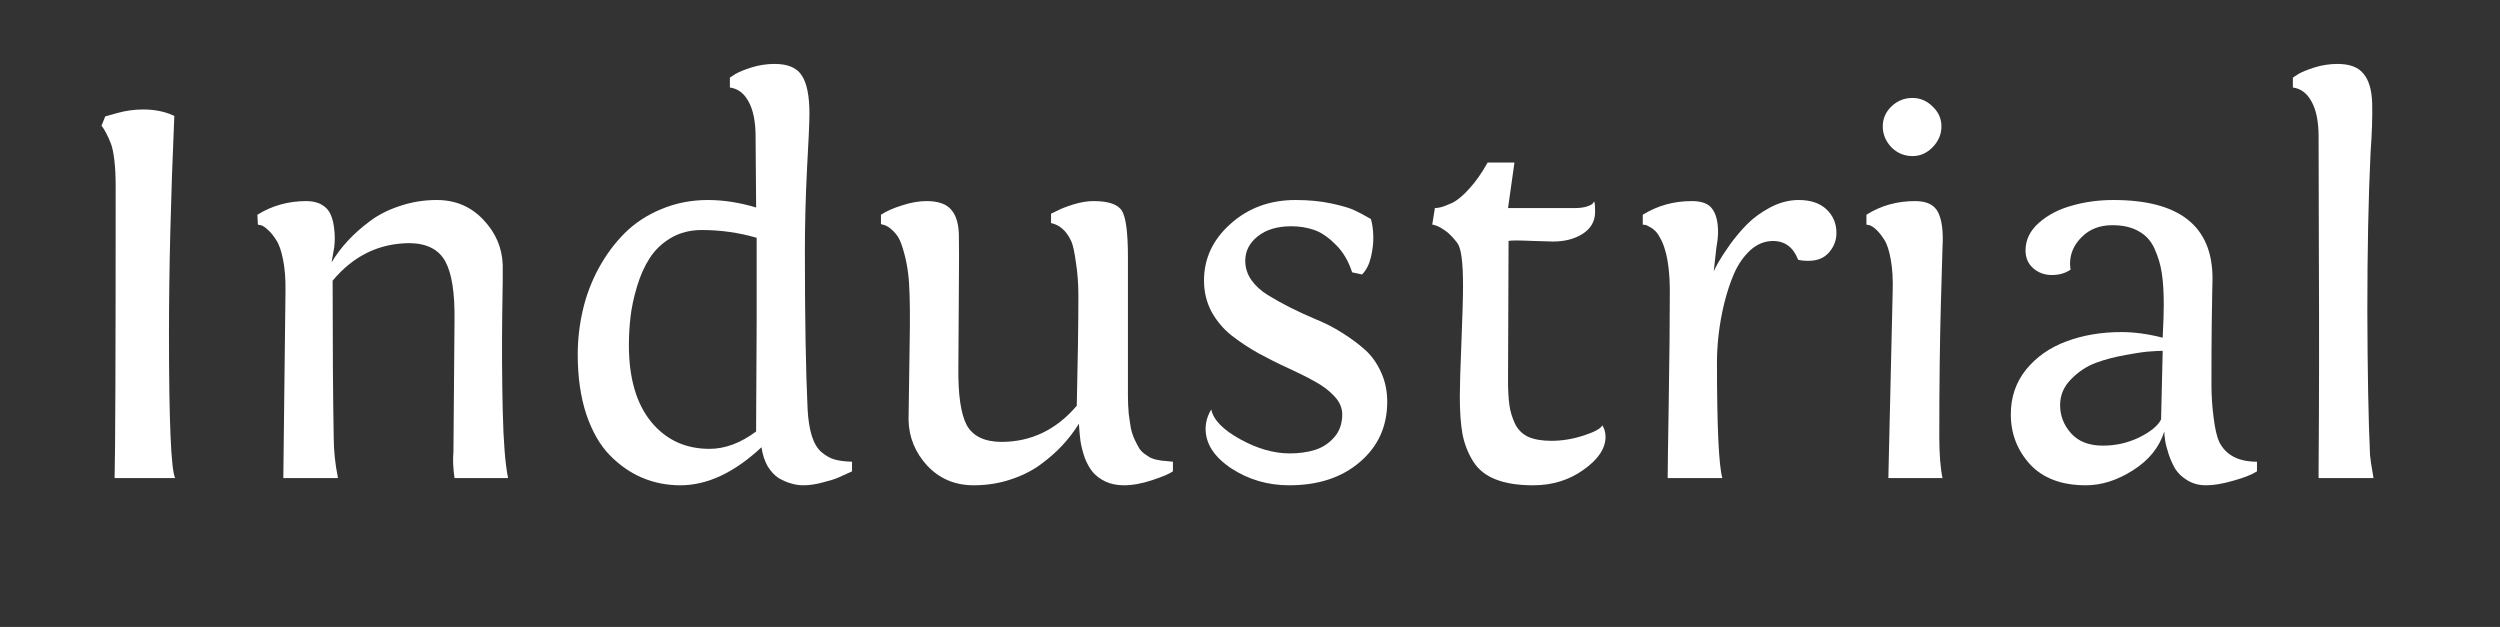
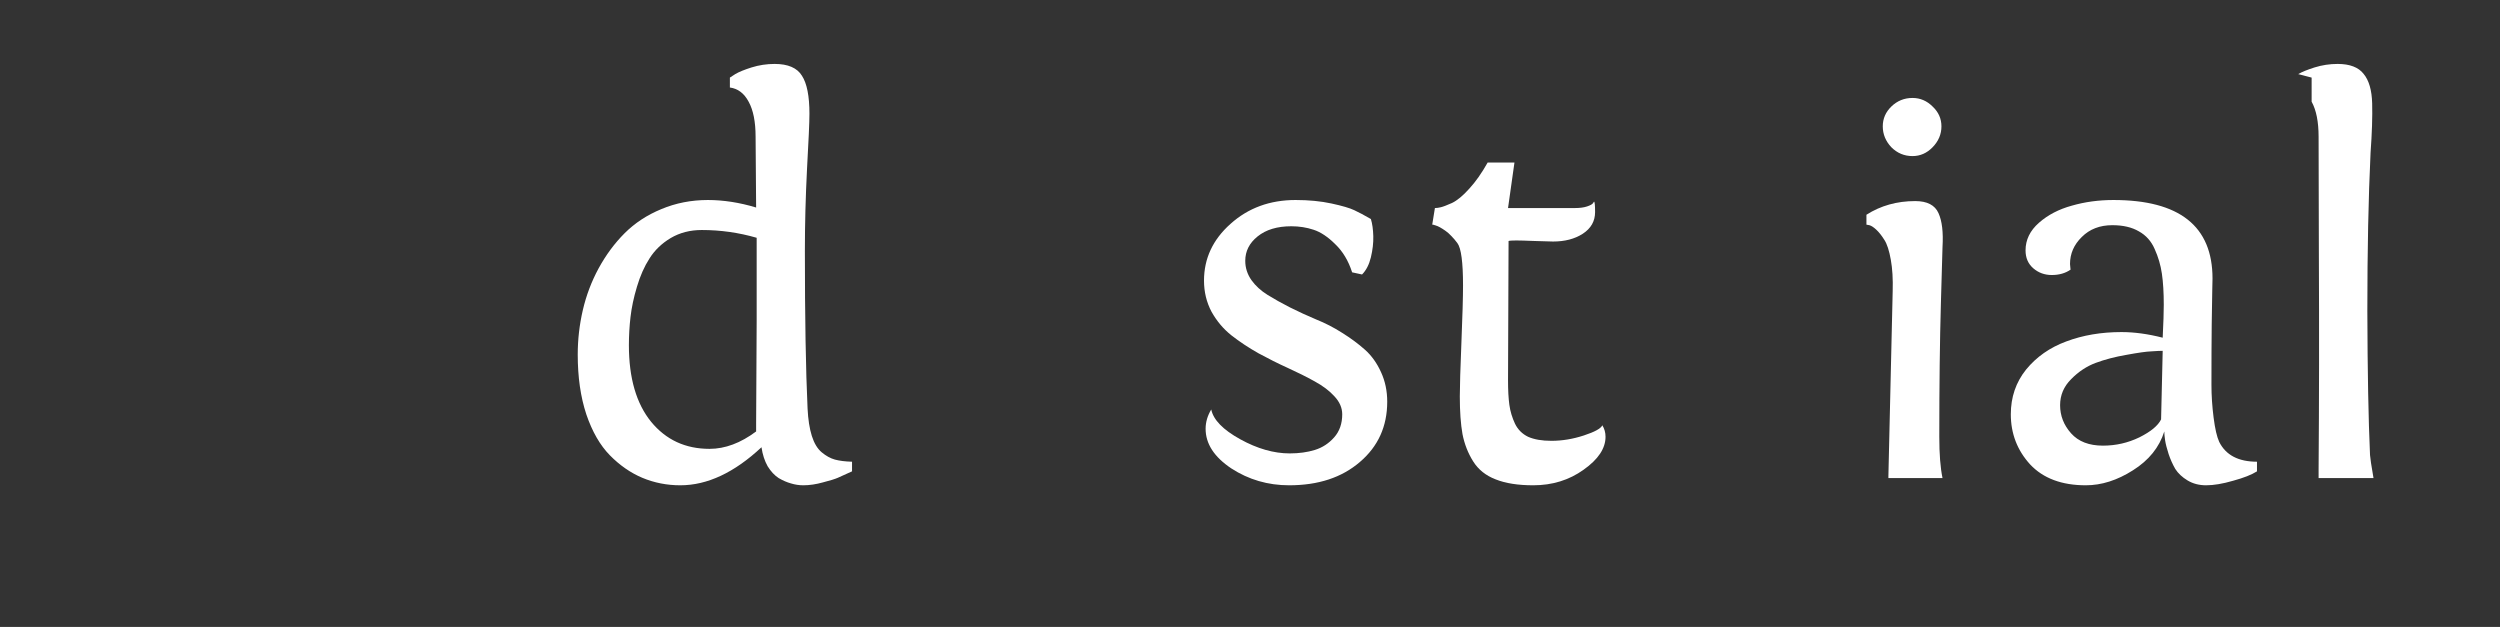
<svg xmlns="http://www.w3.org/2000/svg" width="319" height="80" viewBox="0 0 319 80" fill="none">
  <rect x="0" y="0" width="319" height="80" fill="#333333" stroke="none" />
-   <path d="M22.347 61H14.622C14.713 57.901 14.759 45.482 14.759 23.744C14.759 22.445 14.702 21.329 14.588 20.395C14.474 19.46 14.326 18.765 14.144 18.31C13.961 17.831 13.768 17.398 13.562 17.011C13.357 16.601 13.152 16.282 12.947 16.054L13.426 14.857L14.998 14.413C16.069 14.117 17.163 13.969 18.279 13.969C19.76 13.969 21.082 14.242 22.244 14.789C21.788 25.271 21.561 34.511 21.561 42.509C21.561 53.765 21.823 59.929 22.347 61Z" fill="white" />
-   <path d="M64.832 61H57.996C57.814 59.747 57.768 58.63 57.859 57.65L57.996 40.834C58.042 37.37 57.654 34.887 56.834 33.383C56.014 31.856 54.51 31.07 52.322 31.024C48.403 31.024 45.11 32.62 42.444 35.81C42.444 44.149 42.49 50.792 42.581 55.736C42.581 57.468 42.763 59.223 43.128 61H36.155V60.727L36.429 37.143C36.452 35.616 36.349 34.283 36.121 33.144C35.893 31.981 35.597 31.138 35.232 30.614C34.891 30.067 34.537 29.634 34.173 29.315C33.831 28.996 33.535 28.803 33.284 28.734L32.908 28.666L32.84 27.401C34.708 26.239 36.793 25.658 39.095 25.658C39.892 25.658 40.553 25.818 41.077 26.137C41.601 26.433 41.977 26.855 42.205 27.401C42.433 27.925 42.581 28.552 42.649 29.281C42.741 29.988 42.741 30.74 42.649 31.537L42.308 33.485C42.877 32.528 43.561 31.617 44.358 30.751C45.156 29.885 46.102 29.042 47.195 28.222C48.289 27.401 49.577 26.752 51.058 26.273C52.539 25.772 54.1 25.521 55.74 25.521C58.11 25.521 60.081 26.353 61.653 28.017C63.248 29.68 64.08 31.617 64.148 33.827C64.171 34.283 64.148 36.493 64.08 40.458C64.034 44.423 64.057 48.399 64.148 52.387C64.24 56.374 64.467 59.245 64.832 61Z" fill="white" />
  <path d="M108.719 58.915V60.145C107.876 60.533 107.272 60.806 106.907 60.966C106.543 61.125 105.916 61.319 105.027 61.547C104.139 61.797 103.296 61.923 102.498 61.923C101.974 61.923 101.45 61.843 100.926 61.684C100.424 61.547 99.9 61.319 99.353 61C98.829 60.658 98.362 60.157 97.952 59.496C97.565 58.812 97.303 58.004 97.166 57.069C93.703 60.305 90.25 61.923 86.81 61.923C85.101 61.923 83.483 61.604 81.956 60.966C80.452 60.328 79.074 59.371 77.82 58.095C76.567 56.819 75.564 55.075 74.812 52.865C74.083 50.655 73.719 48.114 73.719 45.243C73.719 43.329 73.935 41.438 74.368 39.569C74.801 37.701 75.473 35.923 76.385 34.237C77.319 32.528 78.424 31.036 79.7 29.76C80.999 28.461 82.56 27.436 84.383 26.684C86.228 25.909 88.211 25.521 90.33 25.521C92.312 25.521 94.363 25.84 96.482 26.479L96.414 17.455C96.414 15.541 96.118 14.049 95.525 12.977C94.956 11.907 94.158 11.303 93.133 11.166V9.901L93.816 9.457C94.272 9.184 94.967 8.899 95.901 8.603C96.858 8.306 97.838 8.158 98.841 8.158C100.55 8.158 101.712 8.66 102.327 9.662C102.965 10.642 103.284 12.26 103.284 14.516C103.284 15.564 103.182 17.899 102.977 21.523C102.794 25.123 102.703 28.62 102.703 32.016C102.703 40.515 102.817 47.214 103.045 52.113C103.113 53.526 103.296 54.7 103.592 55.634C103.888 56.568 104.31 57.263 104.856 57.719C105.403 58.175 105.962 58.482 106.531 58.642C107.124 58.801 107.853 58.892 108.719 58.915ZM90.535 57.274C92.518 57.274 94.5 56.534 96.482 55.053V53.993C96.482 53.423 96.494 51.27 96.517 47.533C96.539 43.773 96.551 41.563 96.551 40.902V30.341C94.272 29.68 91.936 29.35 89.544 29.35C88.063 29.35 86.741 29.691 85.579 30.375C84.44 31.059 83.54 31.924 82.879 32.973C82.218 33.998 81.683 35.206 81.272 36.596C80.862 37.963 80.589 39.25 80.452 40.458C80.315 41.643 80.247 42.839 80.247 44.047C80.247 48.24 81.193 51.498 83.084 53.822C84.975 56.124 87.459 57.274 90.535 57.274Z" fill="white" />
-   <path d="M115.931 53.583L116.067 44.115C116.136 40.629 116.113 37.986 115.999 36.185C115.885 34.363 115.555 32.676 115.008 31.127C114.78 30.466 114.45 29.931 114.017 29.52C113.584 29.088 113.208 28.826 112.889 28.734L112.41 28.598V27.401C113.094 26.946 113.994 26.547 115.11 26.205C116.227 25.84 117.264 25.658 118.221 25.658C119.725 25.658 120.784 26.034 121.399 26.786C122.037 27.538 122.356 28.677 122.356 30.204C122.379 31.731 122.379 33.645 122.356 35.946L122.288 46.85C122.243 50.336 122.596 52.797 123.348 54.232C124.122 55.645 125.592 56.363 127.757 56.386C131.562 56.386 134.775 54.848 137.396 51.772C137.532 46.029 137.601 41.358 137.601 37.758C137.601 36.231 137.498 34.818 137.293 33.52C137.111 32.198 136.917 31.298 136.712 30.819C136.37 30.09 135.994 29.555 135.584 29.213C135.197 28.848 134.707 28.598 134.114 28.461V27.265L134.9 26.889C135.424 26.615 136.131 26.342 137.02 26.068C137.931 25.795 138.763 25.658 139.515 25.658C141.451 25.658 142.671 26.08 143.172 26.923C143.673 27.766 143.924 29.726 143.924 32.802V50.438C143.924 51.282 143.958 52.068 144.026 52.797C144.118 53.503 144.209 54.118 144.3 54.643C144.414 55.167 144.573 55.645 144.778 56.078C144.983 56.511 145.166 56.864 145.325 57.138C145.485 57.411 145.713 57.662 146.009 57.89C146.305 58.095 146.544 58.254 146.727 58.368C146.909 58.459 147.16 58.55 147.479 58.642C147.82 58.71 148.071 58.755 148.23 58.778C148.413 58.801 148.663 58.824 148.982 58.847C149.324 58.87 149.552 58.892 149.666 58.915V60.145C149.21 60.465 148.322 60.84 147 61.273C145.701 61.706 144.505 61.923 143.411 61.923C142.522 61.923 141.736 61.763 141.053 61.444C140.392 61.125 139.856 60.727 139.446 60.248C139.036 59.747 138.694 59.143 138.421 58.437C138.17 57.707 137.988 57.001 137.874 56.317C137.783 55.634 137.715 54.882 137.669 54.062C137.076 55.019 136.382 55.93 135.584 56.796C134.786 57.662 133.841 58.493 132.747 59.291C131.653 60.089 130.366 60.727 128.885 61.205C127.426 61.684 125.877 61.923 124.236 61.923C121.867 61.923 119.896 61.091 118.323 59.428C116.774 57.742 115.976 55.793 115.931 53.583Z" fill="white" />
  <path d="M164.773 28.871C162.973 28.871 161.538 29.304 160.467 30.17C159.419 31.013 158.895 32.05 158.895 33.28C158.895 34.169 159.157 34.989 159.681 35.741C160.205 36.47 160.888 37.097 161.731 37.621C162.575 38.145 163.532 38.681 164.603 39.227C165.696 39.774 166.813 40.287 167.952 40.766C169.091 41.221 170.197 41.791 171.268 42.475C172.361 43.158 173.33 43.876 174.173 44.628C175.016 45.38 175.7 46.337 176.224 47.499C176.748 48.638 177.01 49.892 177.01 51.259C177.01 54.403 175.848 56.967 173.523 58.949C171.222 60.932 168.214 61.923 164.5 61.923C161.788 61.923 159.327 61.205 157.117 59.77C154.93 58.311 153.836 56.625 153.836 54.711C153.836 53.868 154.075 53.047 154.554 52.25C154.827 53.572 156.058 54.836 158.245 56.044C160.433 57.252 162.54 57.855 164.568 57.855C165.753 57.855 166.824 57.707 167.781 57.411C168.738 57.115 169.559 56.579 170.242 55.805C170.926 55.03 171.268 54.05 171.268 52.865C171.268 52.045 170.937 51.282 170.276 50.575C169.638 49.869 168.795 49.231 167.747 48.661C166.722 48.092 165.582 47.522 164.329 46.952C163.076 46.383 161.823 45.756 160.569 45.072C159.316 44.366 158.165 43.602 157.117 42.782C156.092 41.962 155.249 40.959 154.588 39.774C153.95 38.567 153.631 37.245 153.631 35.81C153.631 32.984 154.759 30.569 157.015 28.564C159.271 26.535 162.039 25.521 165.32 25.521C167.007 25.521 168.533 25.67 169.9 25.966C171.268 26.262 172.236 26.547 172.806 26.82C173.398 27.094 174.104 27.47 174.925 27.948C175.107 28.541 175.21 29.27 175.232 30.136C175.255 30.979 175.153 31.879 174.925 32.836C174.697 33.77 174.321 34.499 173.797 35.023L172.532 34.75C172.054 33.269 171.336 32.073 170.379 31.161C169.445 30.227 168.522 29.612 167.61 29.315C166.722 29.019 165.776 28.871 164.773 28.871Z" fill="white" />
  <path d="M193.245 20.736L192.425 26.547H200.97C201.585 26.547 202.098 26.479 202.508 26.342C202.918 26.205 203.169 26.068 203.26 25.932L203.396 25.727C203.488 25.727 203.533 26.171 203.533 27.06C203.533 28.222 203.009 29.145 201.961 29.828C200.936 30.489 199.671 30.819 198.167 30.819C197.757 30.819 196.982 30.797 195.843 30.751C194.703 30.705 193.917 30.683 193.484 30.683C192.96 30.683 192.63 30.705 192.493 30.751L192.425 48.524C192.425 49.8 192.482 50.849 192.596 51.669C192.71 52.489 192.949 53.287 193.313 54.062C193.678 54.813 194.236 55.372 194.988 55.736C195.763 56.078 196.754 56.249 197.962 56.249C199.329 56.249 200.708 56.021 202.098 55.565C203.488 55.11 204.274 54.677 204.456 54.267C204.729 54.7 204.866 55.19 204.866 55.736C204.866 57.217 203.932 58.619 202.063 59.94C200.218 61.262 198.076 61.923 195.638 61.923C193.701 61.923 192.106 61.672 190.853 61.171C189.599 60.692 188.642 59.929 187.981 58.881C187.321 57.833 186.865 56.671 186.614 55.395C186.386 54.118 186.272 52.512 186.272 50.575C186.272 49.322 186.341 47.02 186.478 43.671C186.614 40.321 186.683 37.906 186.683 36.425C186.683 33.463 186.443 31.662 185.965 31.024C185.714 30.683 185.452 30.375 185.179 30.102C184.905 29.805 184.643 29.578 184.393 29.418C184.165 29.259 183.948 29.122 183.743 29.008C183.538 28.894 183.356 28.814 183.196 28.769C183.037 28.723 182.923 28.689 182.854 28.666H182.752L183.094 26.547C183.322 26.547 183.572 26.513 183.846 26.444C184.142 26.376 184.62 26.194 185.281 25.898C185.942 25.578 186.671 24.975 187.469 24.086C188.289 23.197 189.075 22.081 189.827 20.736H193.245Z" fill="white" />
-   <path d="M219.769 61H212.796C212.796 60.066 212.841 56.785 212.933 51.156C213.024 45.505 213.069 40.834 213.069 37.143C213.069 36.026 213.012 35.012 212.898 34.101C212.785 33.189 212.636 32.449 212.454 31.879C212.295 31.309 212.09 30.808 211.839 30.375C211.611 29.942 211.383 29.623 211.155 29.418C210.95 29.213 210.722 29.053 210.472 28.939C210.244 28.803 210.073 28.723 209.959 28.7C209.845 28.677 209.731 28.666 209.617 28.666V27.401C211.486 26.239 213.571 25.658 215.872 25.658C217.171 25.658 218.048 26 218.504 26.684C218.982 27.344 219.222 28.324 219.222 29.623C219.222 30.17 219.153 30.808 219.017 31.537L218.675 34.613C218.789 34.363 218.982 33.987 219.256 33.485C219.552 32.961 220.042 32.209 220.726 31.23C221.432 30.25 222.184 29.361 222.981 28.564C223.779 27.766 224.759 27.06 225.921 26.444C227.106 25.829 228.302 25.521 229.51 25.521C231.036 25.521 232.221 25.92 233.064 26.718C233.908 27.515 234.329 28.518 234.329 29.726C234.329 30.66 234.01 31.491 233.372 32.221C232.757 32.927 231.891 33.28 230.774 33.28C230.205 33.28 229.76 33.235 229.441 33.144C228.826 31.549 227.755 30.751 226.229 30.751C225.18 30.751 224.223 31.138 223.357 31.913C222.514 32.688 221.831 33.656 221.307 34.818C220.805 35.958 220.372 37.257 220.008 38.715C219.666 40.15 219.427 41.495 219.29 42.748C219.153 43.978 219.085 45.118 219.085 46.166C219.085 54.415 219.313 59.359 219.769 61Z" fill="white" />
  <path d="M247.864 61H240.96V60.727L241.507 37.143C241.552 35.616 241.473 34.283 241.268 33.144C241.062 31.981 240.789 31.138 240.447 30.614C240.105 30.067 239.764 29.634 239.422 29.315C239.08 28.996 238.784 28.803 238.533 28.734L238.157 28.666V27.401C239.98 26.239 242.054 25.658 244.378 25.658C245.905 25.658 246.896 26.171 247.352 27.196C247.807 28.199 247.978 29.646 247.864 31.537L247.659 38.681C247.522 43.443 247.454 49.128 247.454 55.736C247.454 57.924 247.591 59.678 247.864 61ZM240.242 16.122C240.242 15.142 240.607 14.299 241.336 13.593C242.088 12.864 242.988 12.499 244.036 12.499C245.016 12.499 245.87 12.864 246.6 13.593C247.352 14.299 247.728 15.142 247.728 16.122C247.728 17.125 247.352 18.013 246.6 18.788C245.87 19.54 245.016 19.916 244.036 19.916C242.988 19.916 242.088 19.54 241.336 18.788C240.607 18.013 240.242 17.125 240.242 16.122Z" fill="white" />
  <path d="M275.755 53.515L275.96 44.765C275.641 44.765 275.162 44.787 274.524 44.833C273.886 44.856 272.827 45.004 271.346 45.277C269.887 45.528 268.577 45.87 267.415 46.303C266.253 46.736 265.205 47.431 264.271 48.388C263.336 49.322 262.869 50.427 262.869 51.703C262.869 53.047 263.336 54.244 264.271 55.292C265.205 56.34 266.561 56.864 268.338 56.864C269.979 56.864 271.528 56.511 272.986 55.805C274.445 55.075 275.368 54.312 275.755 53.515ZM283.172 56.386C284.015 58.072 285.621 58.915 287.991 58.915V60.145C287.308 60.578 286.294 60.977 284.949 61.342C283.628 61.729 282.477 61.923 281.497 61.923C280.608 61.923 279.822 61.718 279.139 61.308C278.455 60.898 277.931 60.408 277.566 59.838C277.225 59.245 276.94 58.607 276.712 57.924C276.484 57.217 276.336 56.636 276.268 56.181C276.199 55.725 276.165 55.349 276.165 55.053C275.527 57.081 274.194 58.733 272.166 60.009C270.161 61.285 268.156 61.923 266.15 61.923C263.074 61.923 260.704 61.034 259.041 59.257C257.4 57.457 256.58 55.326 256.58 52.865C256.58 50.678 257.229 48.775 258.528 47.157C259.85 45.539 261.559 44.343 263.655 43.568C265.774 42.771 268.121 42.372 270.696 42.372C272.337 42.372 274.091 42.611 275.96 43.09C276.051 41.221 276.097 39.82 276.097 38.886C276.097 37.336 276.017 36.015 275.857 34.921C275.698 33.827 275.39 32.779 274.935 31.776C274.502 30.774 273.829 30.022 272.918 29.52C272.029 28.996 270.901 28.734 269.534 28.734C267.939 28.734 266.64 29.236 265.638 30.238C264.635 31.218 264.134 32.369 264.134 33.69C264.134 33.759 264.145 33.884 264.168 34.066C264.191 34.226 264.202 34.34 264.202 34.408C263.541 34.864 262.744 35.092 261.81 35.092C260.898 35.092 260.112 34.807 259.451 34.237C258.79 33.668 258.46 32.904 258.46 31.947C258.46 30.603 259.03 29.429 260.169 28.427C261.308 27.424 262.71 26.695 264.373 26.239C266.036 25.761 267.802 25.521 269.671 25.521C278.102 25.521 282.317 28.86 282.317 35.536C282.317 35.764 282.306 36.3 282.283 37.143C282.26 37.963 282.238 39.387 282.215 41.415C282.192 43.42 282.181 45.984 282.181 49.105C282.181 50.45 282.272 51.84 282.454 53.275C282.636 54.711 282.876 55.748 283.172 56.386Z" fill="white" />
-   <path d="M302.859 61H295.853V59.94C295.921 51.259 295.932 42.008 295.887 32.187L295.853 17.455C295.853 15.541 295.556 14.049 294.964 12.977C294.394 11.907 293.597 11.303 292.571 11.166V9.901L293.255 9.457C293.711 9.184 294.406 8.899 295.34 8.603C296.297 8.306 297.277 8.158 298.279 8.158C299.829 8.158 300.934 8.58 301.595 9.423C302.278 10.243 302.643 11.496 302.688 13.183C302.734 14.869 302.666 16.977 302.483 19.506C302.21 25.203 302.073 31.924 302.073 39.672C302.096 47.419 302.21 53.549 302.415 58.06C302.438 58.448 302.586 59.428 302.859 61Z" fill="white" />
+   <path d="M302.859 61H295.853V59.94C295.921 51.259 295.932 42.008 295.887 32.187L295.853 17.455C295.853 15.541 295.556 14.049 294.964 12.977V9.901L293.255 9.457C293.711 9.184 294.406 8.899 295.34 8.603C296.297 8.306 297.277 8.158 298.279 8.158C299.829 8.158 300.934 8.58 301.595 9.423C302.278 10.243 302.643 11.496 302.688 13.183C302.734 14.869 302.666 16.977 302.483 19.506C302.21 25.203 302.073 31.924 302.073 39.672C302.096 47.419 302.21 53.549 302.415 58.06C302.438 58.448 302.586 59.428 302.859 61Z" fill="white" />
</svg>